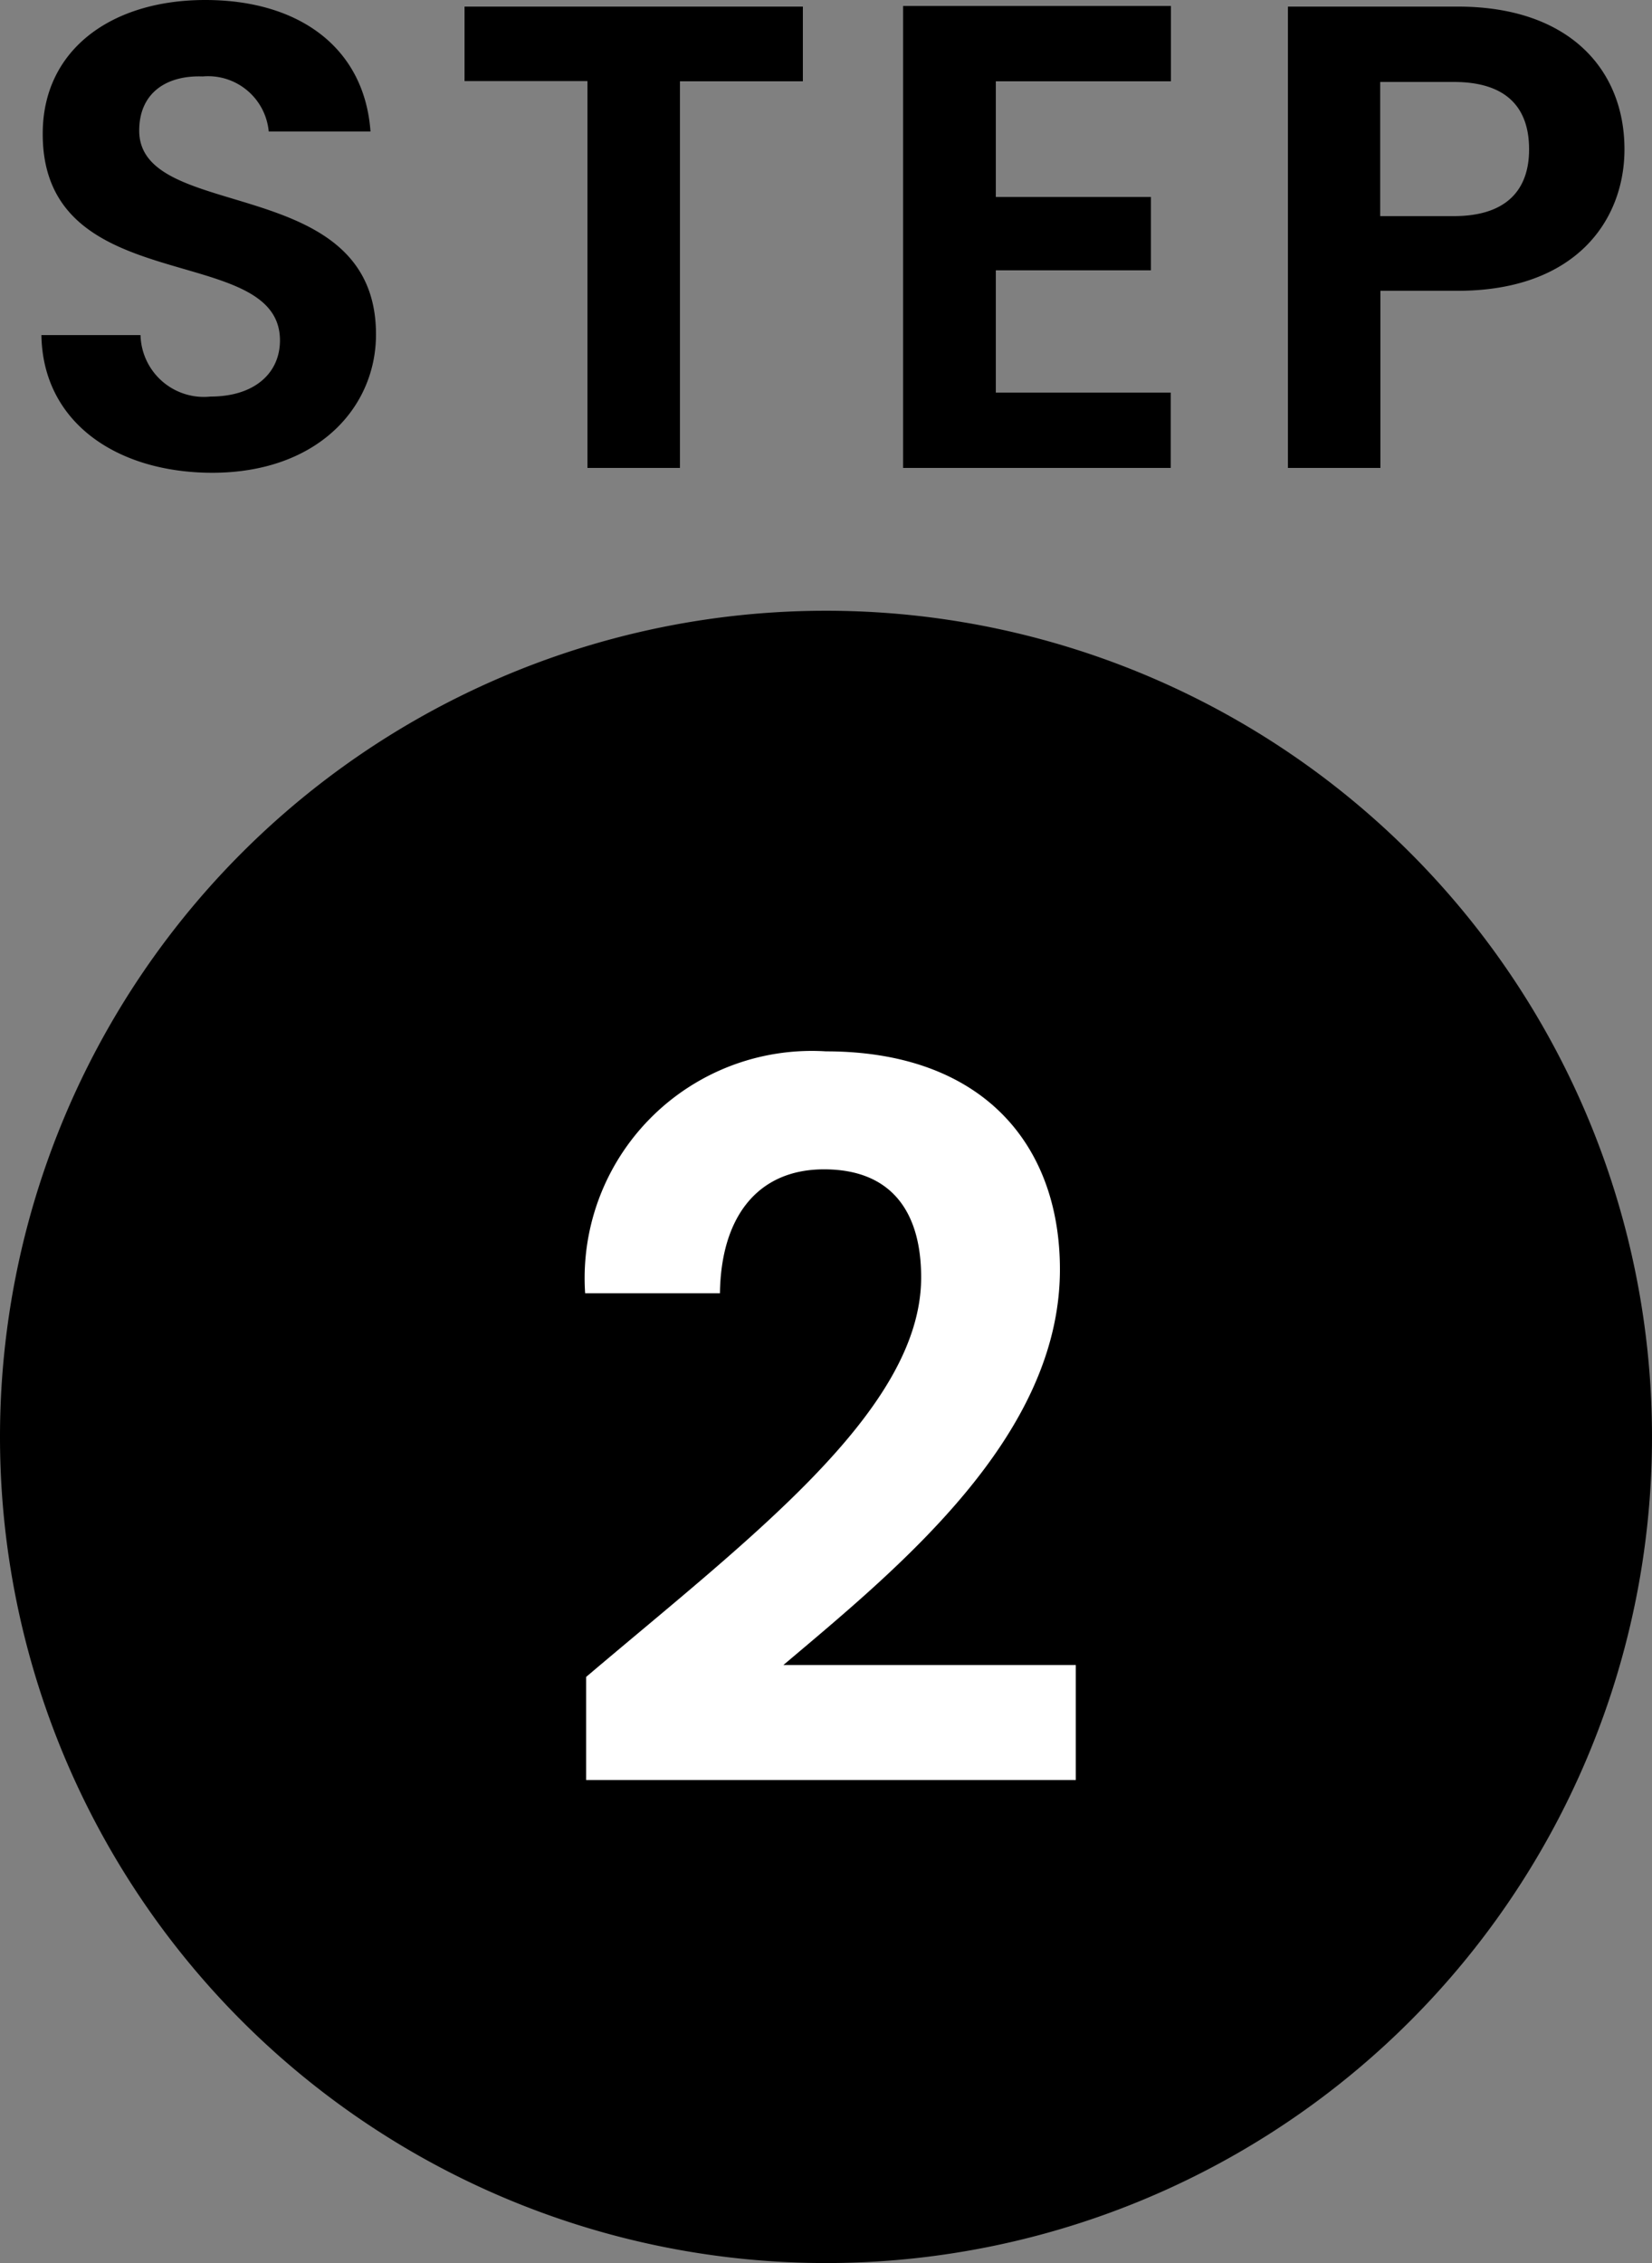
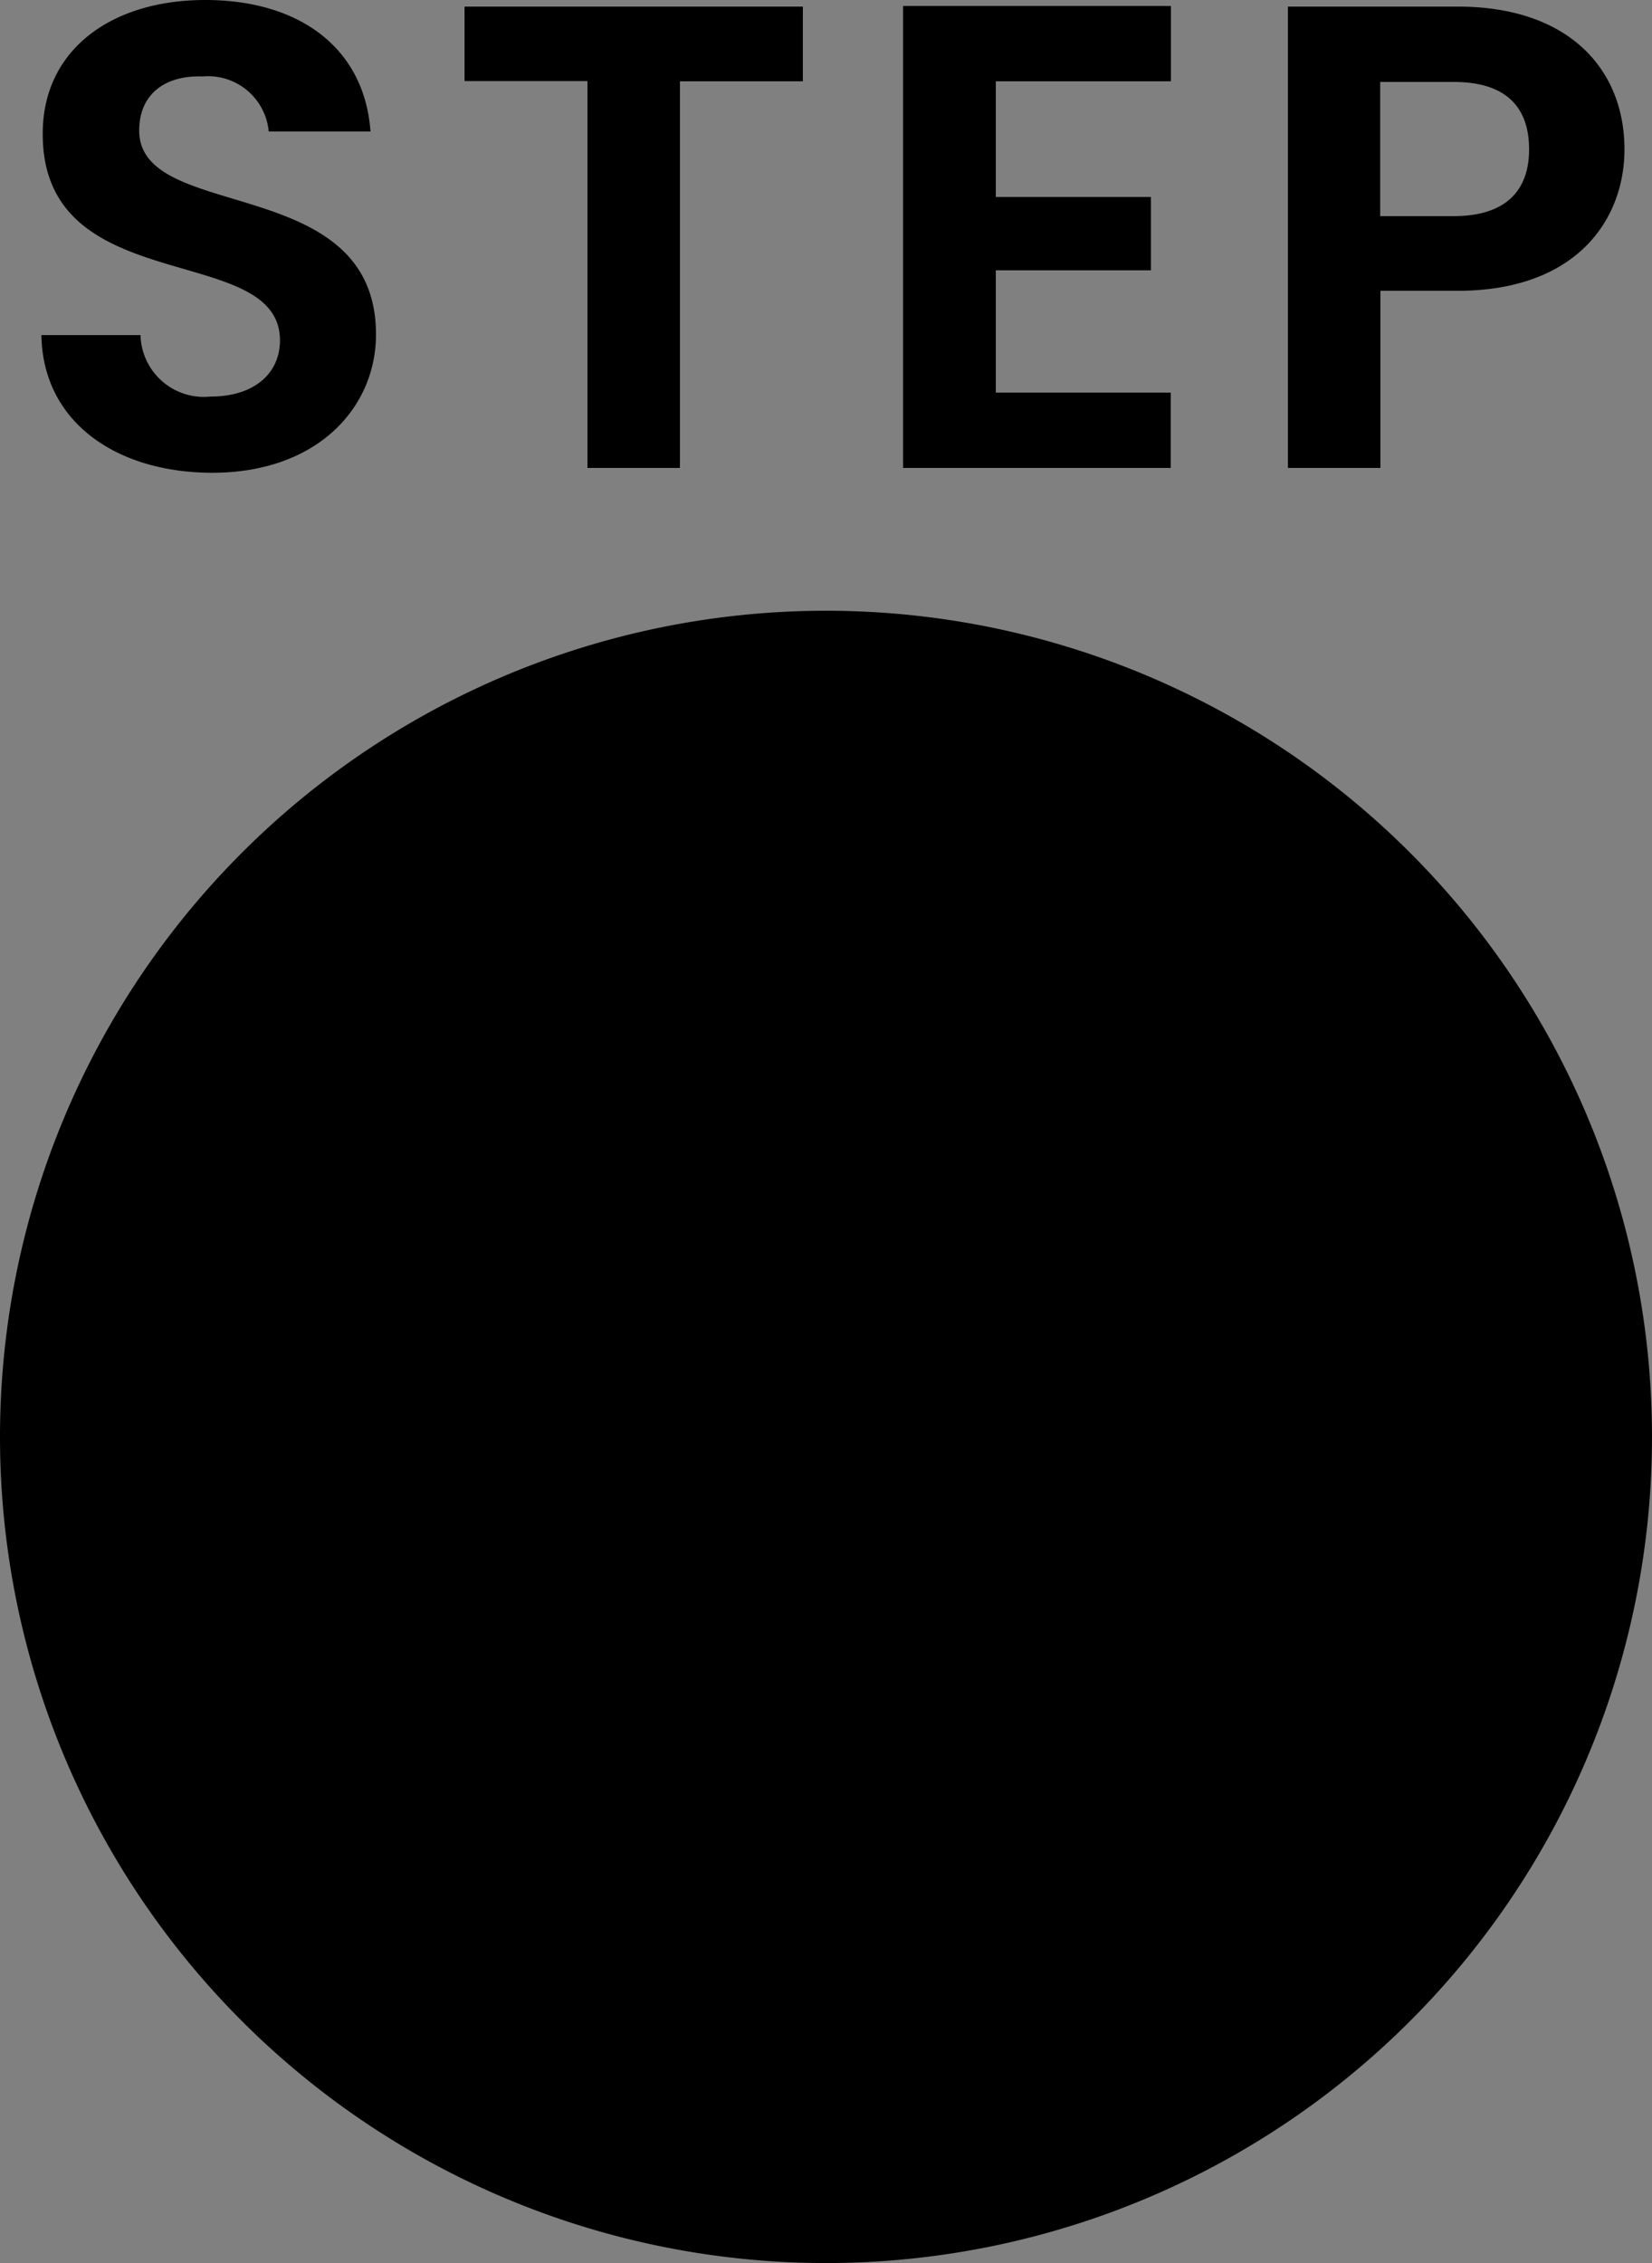
<svg xmlns="http://www.w3.org/2000/svg" width="30" height="41.089" viewBox="0 0 30 41.089">
  <rect x="0" y="0" width="30" height="41.089" fill="#808080" stroke="none" />
  <g id="グループ_7449" data-name="グループ 7449" transform="translate(1763 -7823.911)">
    <path id="パス_14468" data-name="パス 14468" d="M15,0A15,15,0,1,1,0,15,15,15,0,0,1,15,0Z" transform="translate(-1763 7835)" />
    <path id="パス_14472" data-name="パス 14472" d="M-8.172-2.424c0-2.952-4.3-2.016-4.3-3.7,0-.684.492-1.008,1.152-.984a1.106,1.106,0,0,1,1.2,1h1.848c-.108-1.512-1.284-2.388-3-2.388s-2.952.912-2.952,2.424c-.012,3.036,4.308,1.944,4.308,3.756,0,.6-.468,1.02-1.26,1.02a1.15,1.15,0,0,1-1.272-1.116h-1.8c.024,1.584,1.368,2.5,3.108,2.5C-9.228.084-8.172-1.1-8.172-2.424Zm1.608-4.6h2.232V0h1.68V-7.02H-.42V-8.376H-6.564ZM6.264-8.388H1.4V0h4.86V-1.368H3.084v-2.22H5.9V-4.92H3.084v-2.1h3.18Zm3.8,3.816V-7.008H11.4c.948,0,1.368.456,1.368,1.224,0,.744-.42,1.212-1.368,1.212ZM14.5-5.784c0-1.452-1.008-2.592-3.024-2.592H8.388V0h1.68V-3.216h1.4C13.632-3.216,14.5-4.512,14.5-5.784Z" transform="translate(-1748 7832.407)" />
-     <path id="パス_14477" data-name="パス 14477" d="M-4.356-.18H4.536V-2.268H-.774C1.314-4.032,4.248-6.408,4.248-9.45c0-2.286-1.422-3.96-4.248-3.96A4.125,4.125,0,0,0-4.374-9.018h2.448c.018-1.386.684-2.25,1.89-2.25,1.242,0,1.764.792,1.764,1.962,0,2.412-3.114,4.734-6.084,7.254Z" transform="translate(-1748 7856.41)" fill="#fff" />
  </g>
</svg>